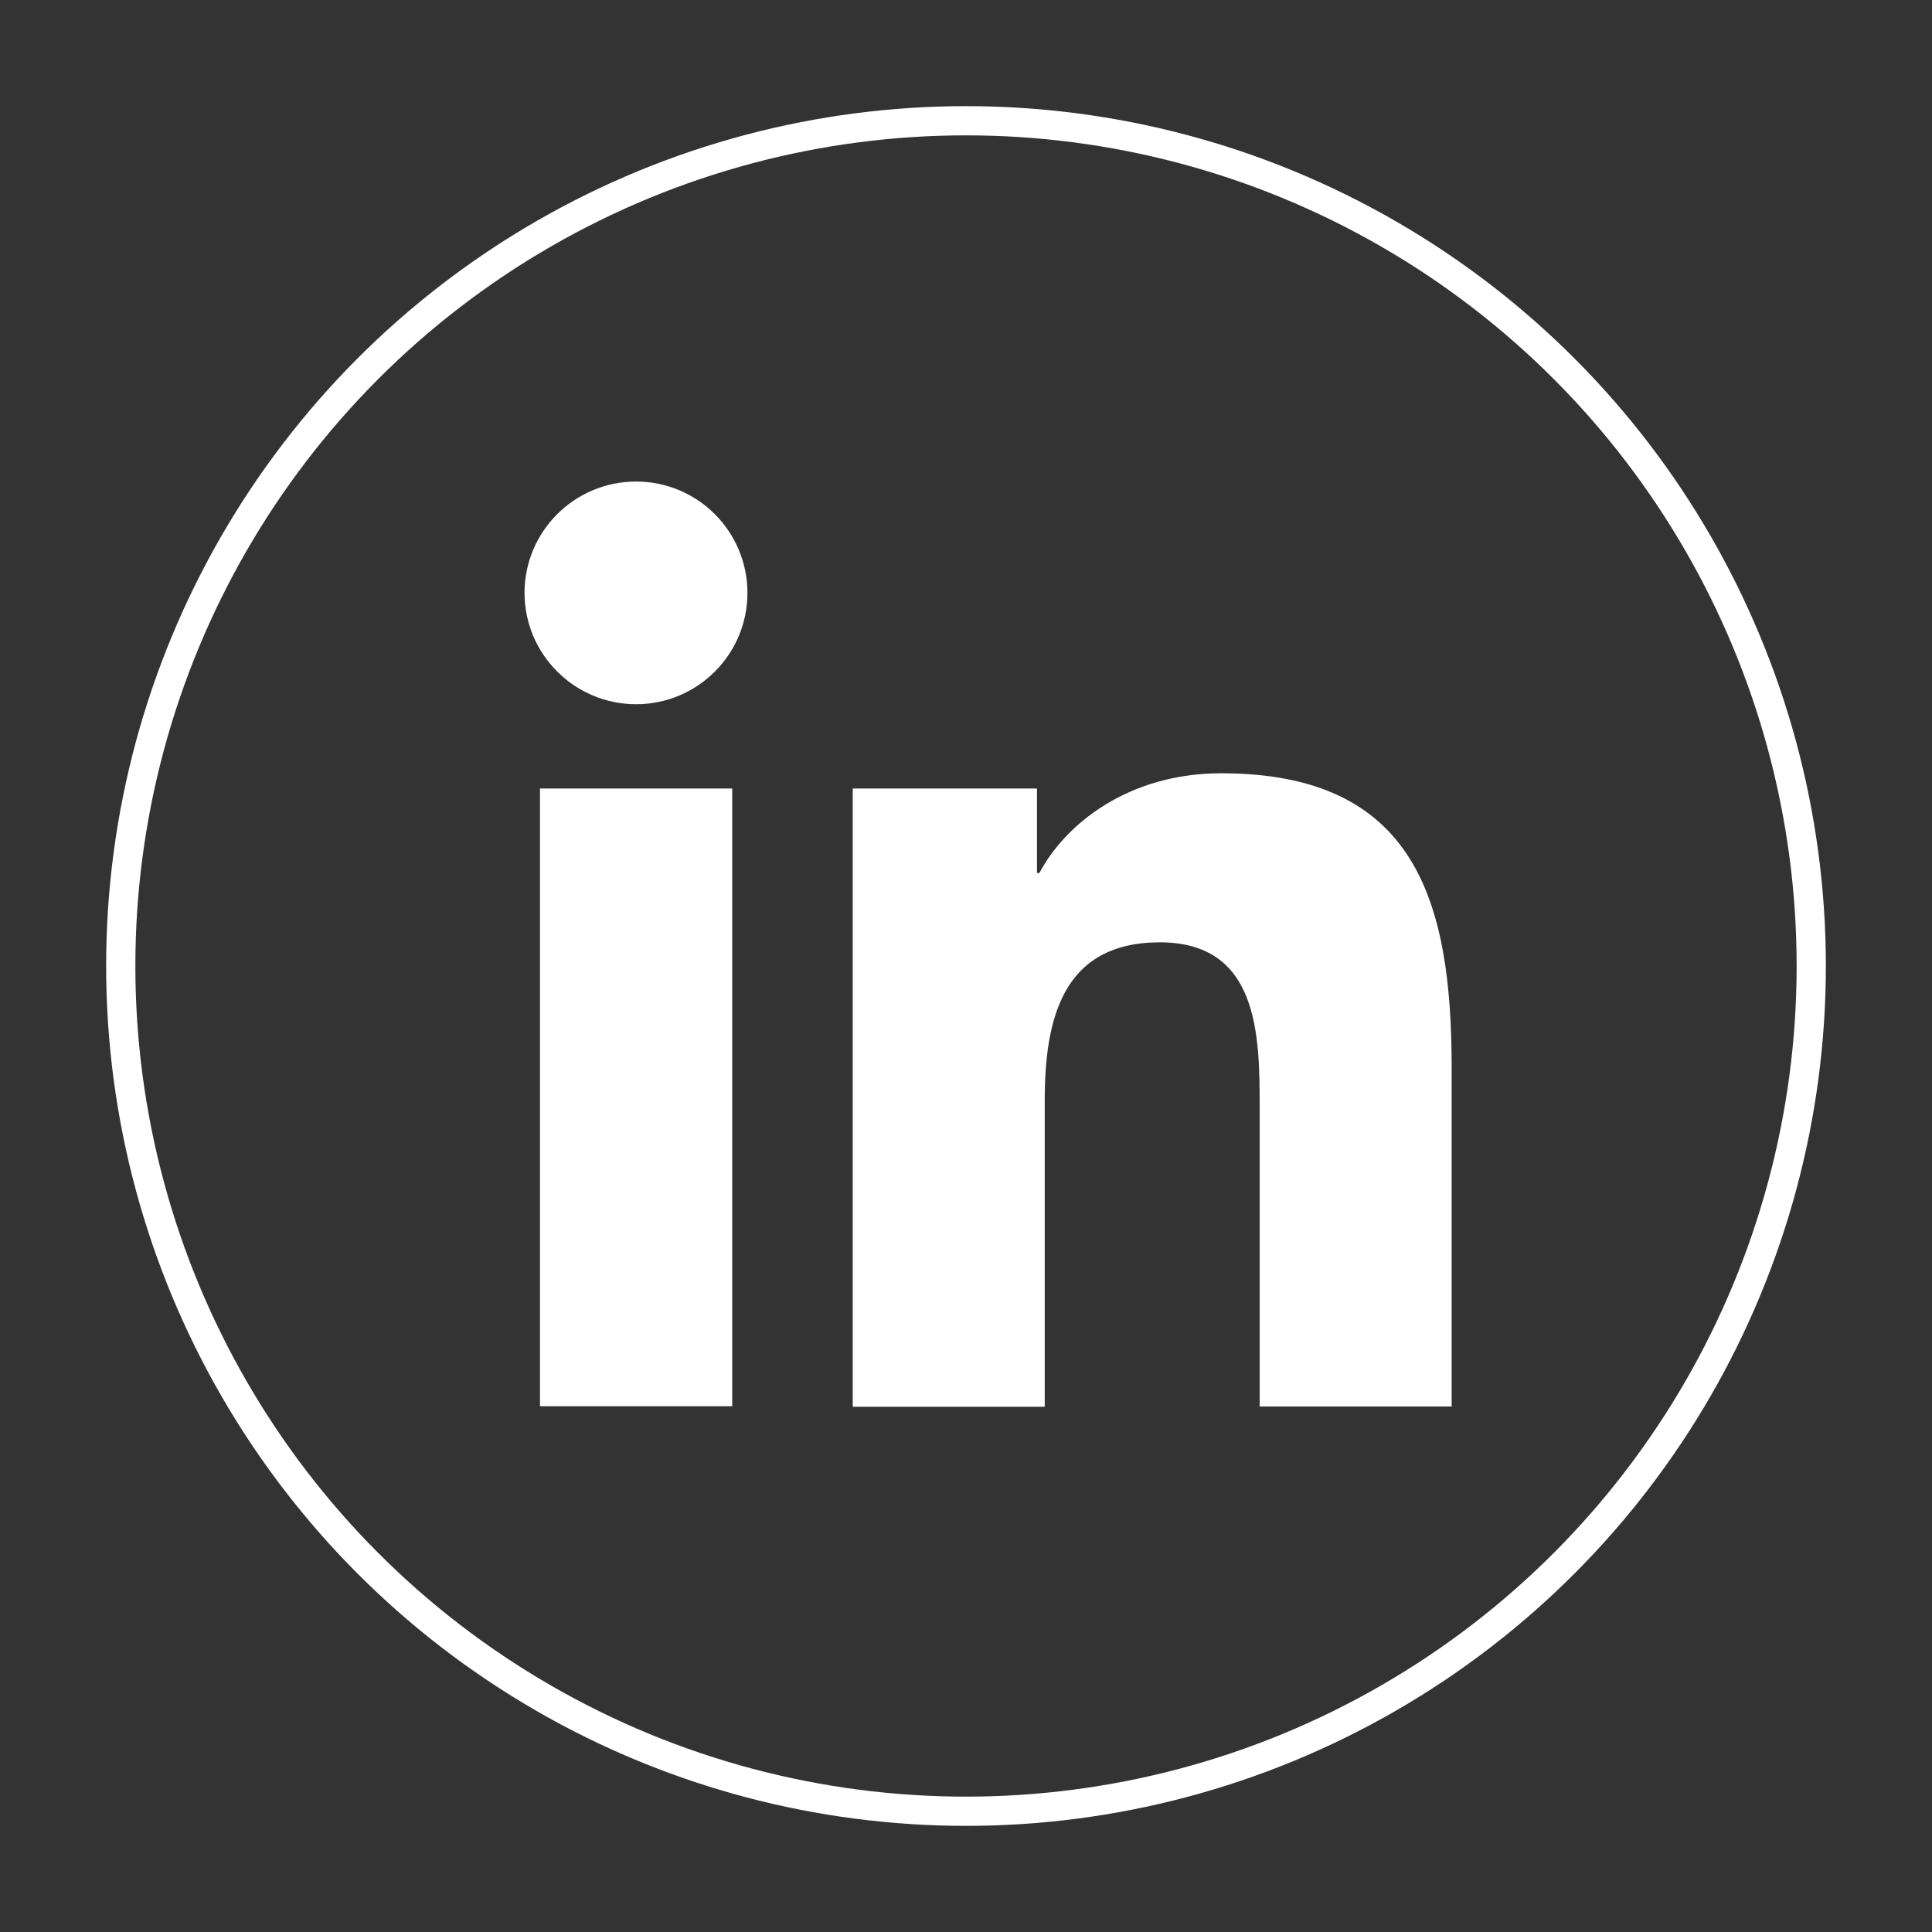
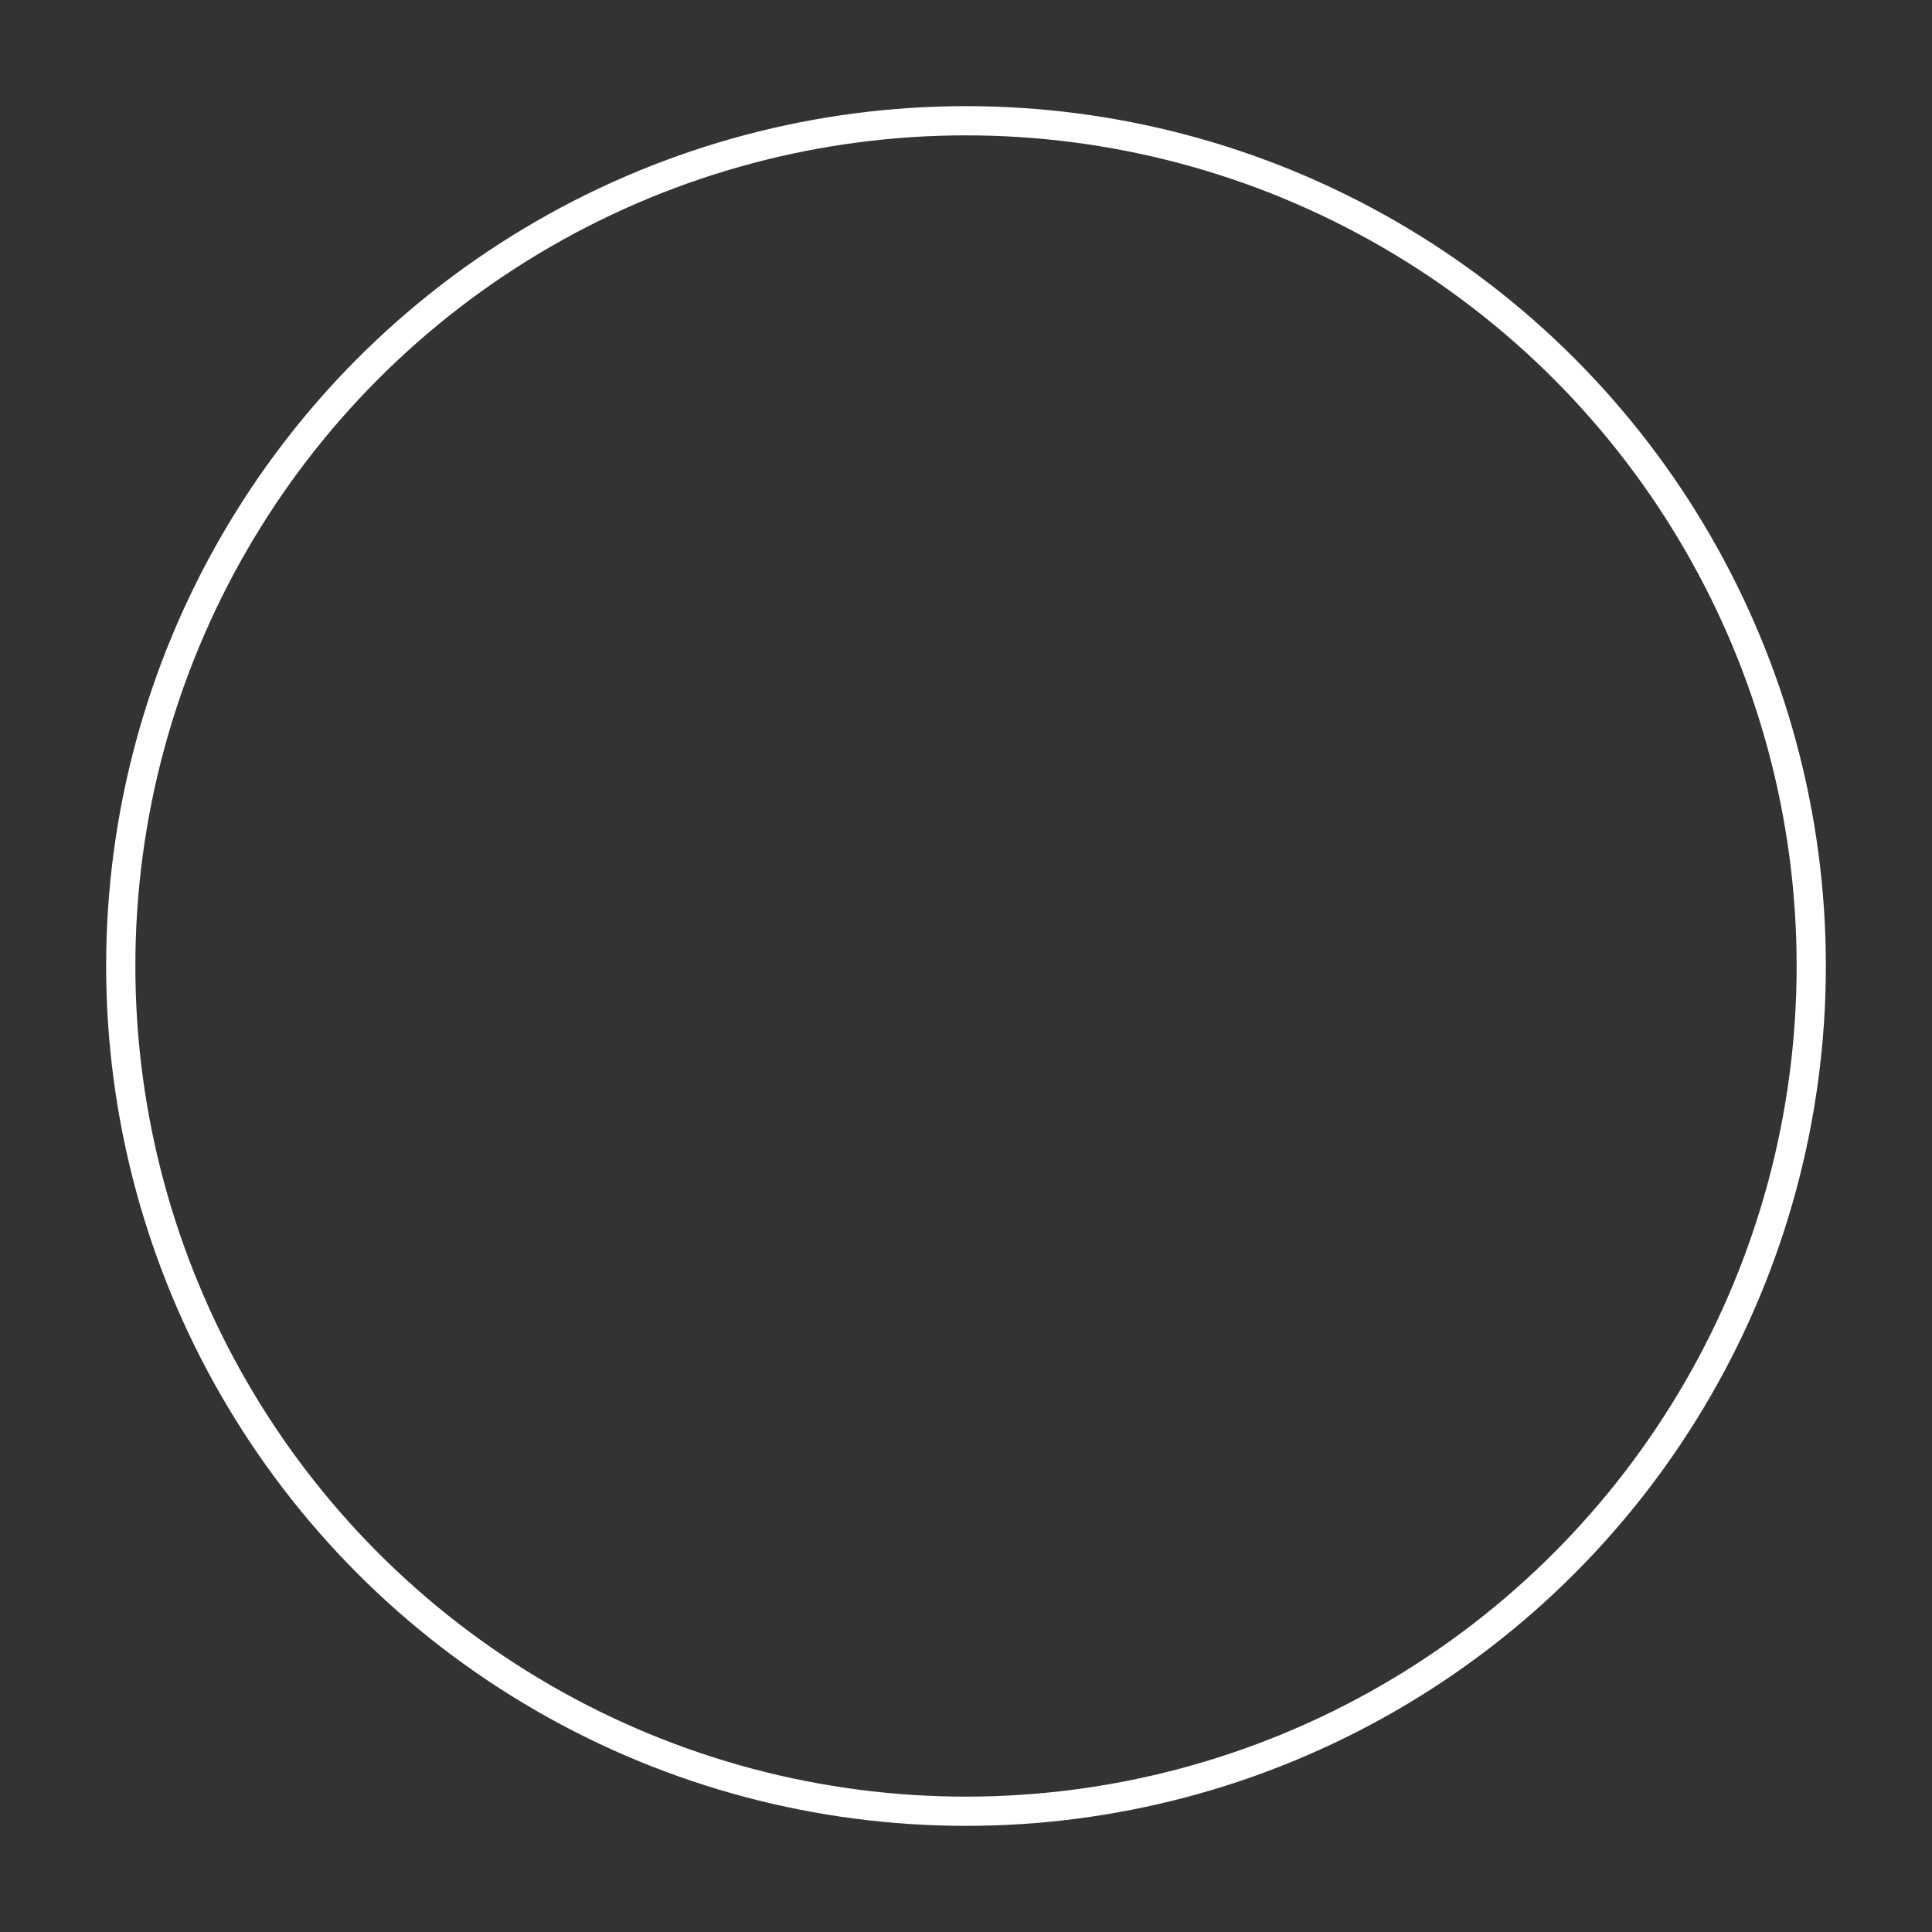
<svg xmlns="http://www.w3.org/2000/svg" viewBox="0 0 80 80">
  <rect x="0" y="0" width="80" height="80" fill="#333333" stroke="none" />
  <defs>
    <style>.cls-1{fill:#fff;}.cls-2{fill:none;stroke:#fff;stroke-miterlimit:10;stroke-width:1.21px;}</style>
  </defs>
  <g id="_圖層_2">
    <circle class="cls-2" cx="40" cy="40" r="35" />
  </g>
  <g id="_圖層_3">
-     <path class="cls-1" d="m22.36,32.65h7.96v25.58h-7.96v-25.58Zm3.98-12.71c2.55,0,4.61,2.07,4.61,4.61s-2.06,4.61-4.61,4.61-4.62-2.07-4.62-4.61,2.06-4.61,4.62-4.61" />
-     <path class="cls-1" d="m35.31,32.65h7.63v3.5h.1c1.06-2.01,3.66-4.13,7.53-4.13,8.05,0,9.54,5.3,9.54,12.19v14.03h-7.95v-12.44c0-2.97-.06-6.78-4.13-6.78s-4.77,3.23-4.77,6.57v12.66h-7.95v-25.58Z" />
-   </g>
+     </g>
</svg>